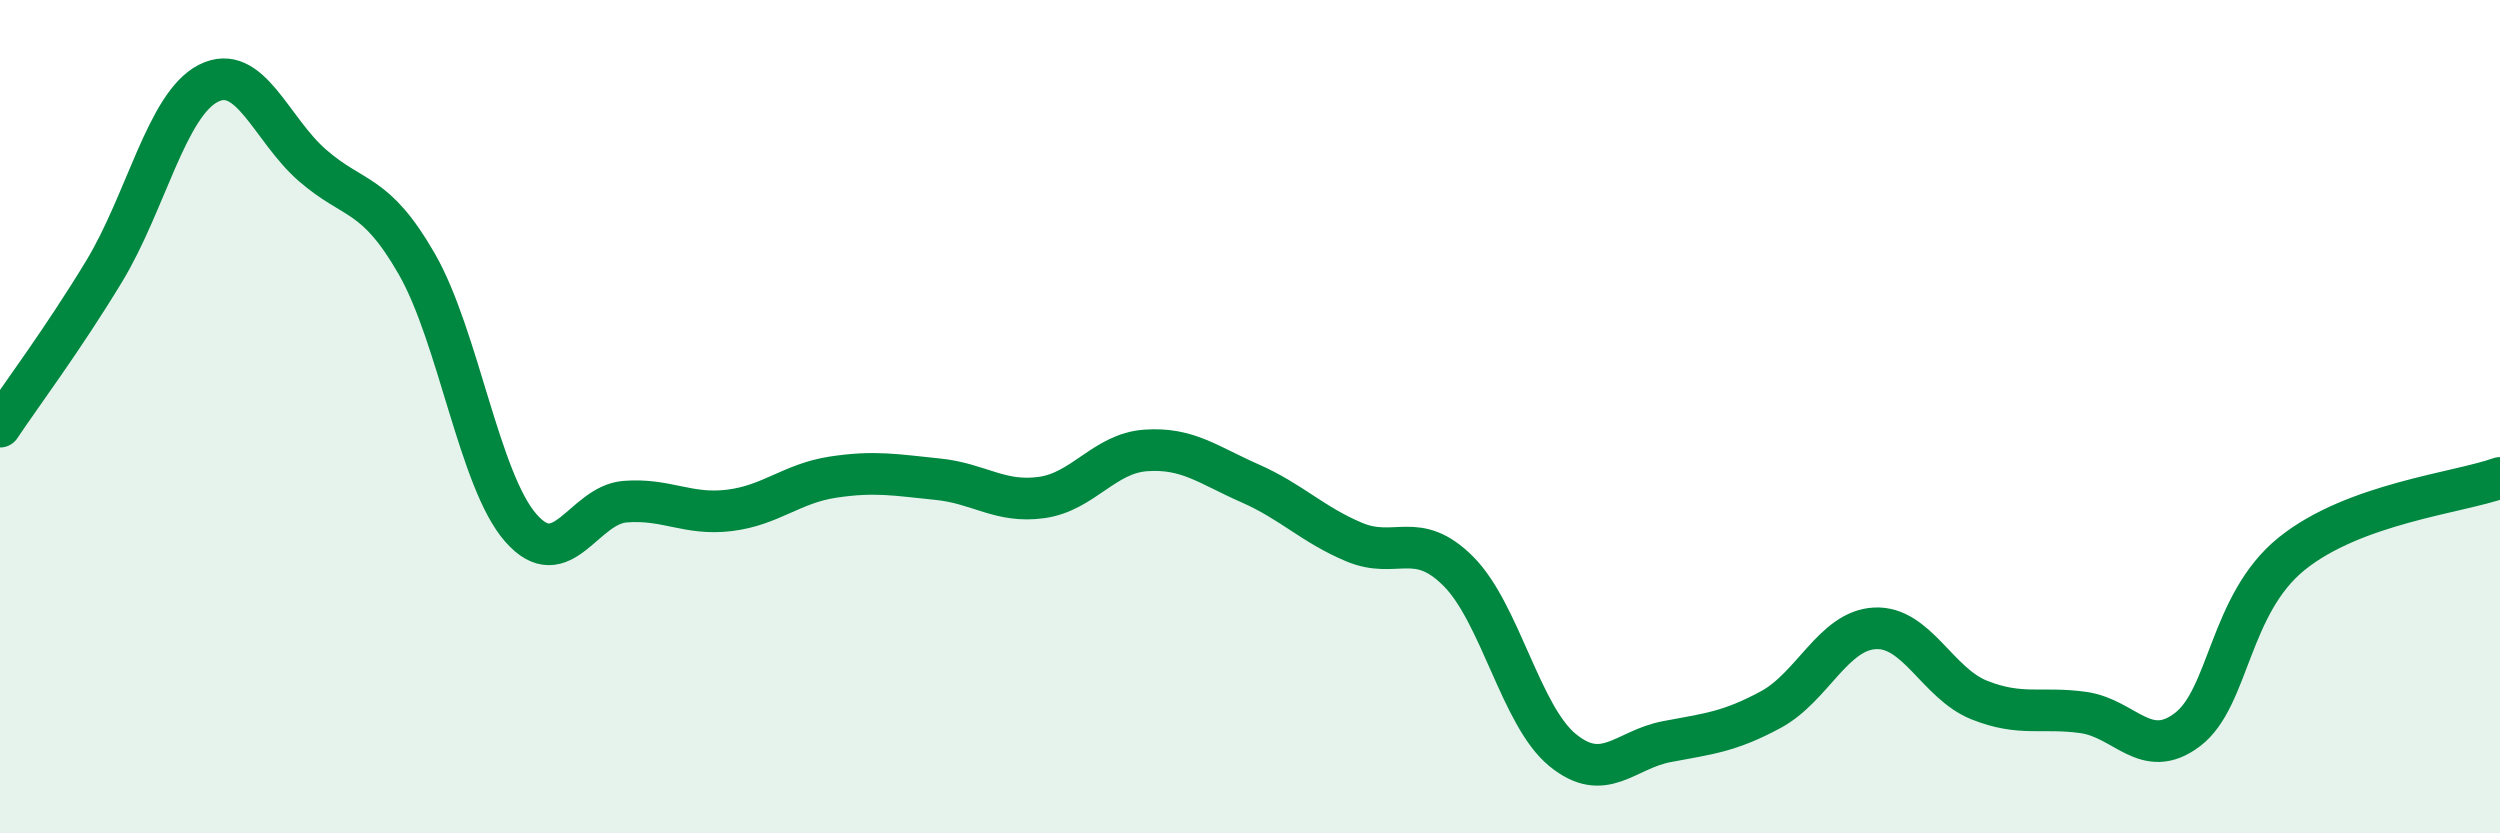
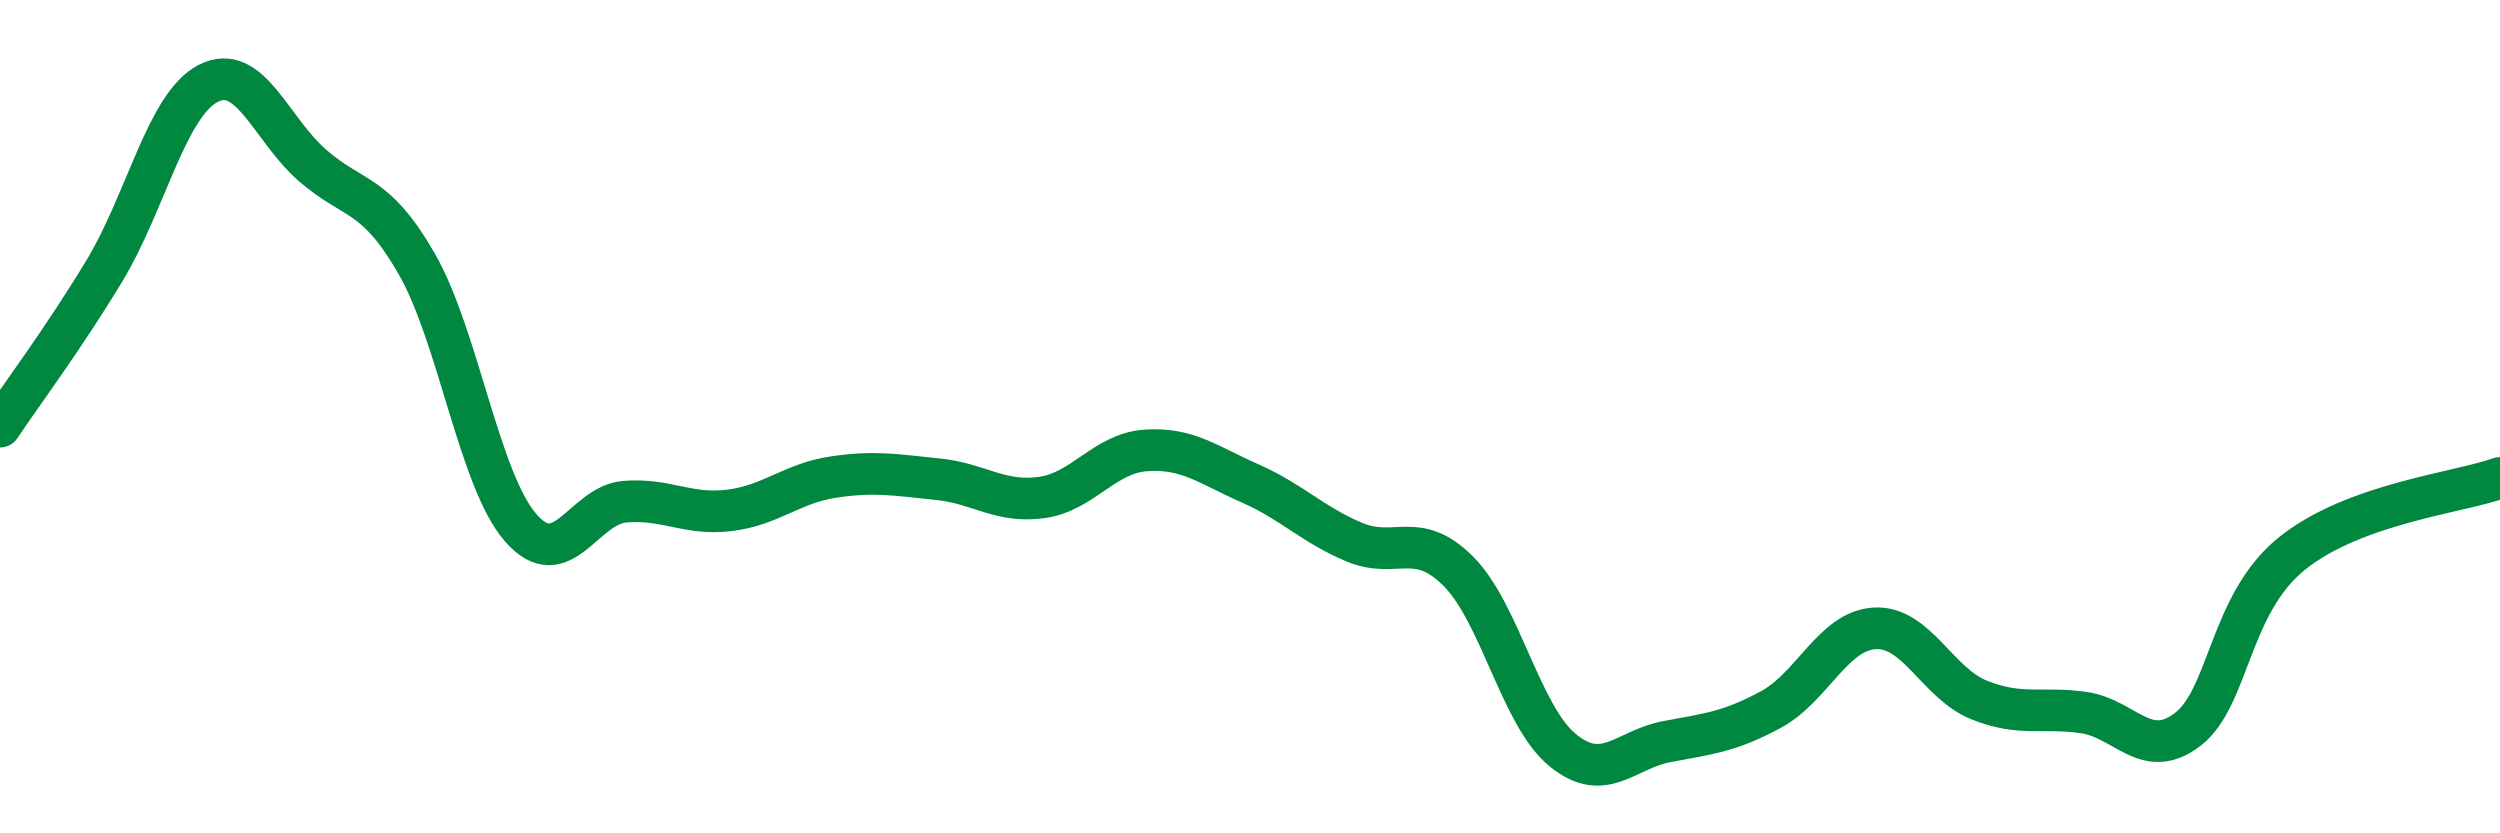
<svg xmlns="http://www.w3.org/2000/svg" width="60" height="20" viewBox="0 0 60 20">
-   <path d="M 0,10.24 C 0.5,9.49 1.5,8.16 2.5,6.51 C 3.5,4.86 4,2.51 5,2 C 6,1.49 6.5,3.1 7.5,3.97 C 8.5,4.84 9,4.59 10,6.33 C 11,8.07 11.5,11.53 12.5,12.67 C 13.5,13.81 14,12.12 15,12.04 C 16,11.96 16.5,12.37 17.5,12.25 C 18.5,12.13 19,11.6 20,11.45 C 21,11.3 21.5,11.4 22.5,11.5 C 23.5,11.6 24,12.08 25,11.94 C 26,11.8 26.5,10.88 27.5,10.81 C 28.5,10.74 29,11.16 30,11.6 C 31,12.04 31.5,12.59 32.5,13.01 C 33.5,13.43 34,12.71 35,13.71 C 36,14.71 36.5,17.18 37.5,18 C 38.5,18.82 39,17.99 40,17.8 C 41,17.61 41.5,17.57 42.5,17.03 C 43.5,16.49 44,15.13 45,15.08 C 46,15.03 46.5,16.4 47.5,16.8 C 48.5,17.2 49,16.96 50,17.1 C 51,17.24 51.5,18.27 52.5,17.51 C 53.5,16.75 53.5,14.5 55,13.29 C 56.5,12.08 59,11.83 60,11.47L60 20L0 20Z" fill="#008740" opacity="0.1" stroke-linecap="round" stroke-linejoin="round" />
  <path d="M 0,10.24 C 0.5,9.49 1.5,8.16 2.5,6.51 C 3.5,4.86 4,2.51 5,2 C 6,1.49 6.5,3.1 7.5,3.97 C 8.5,4.84 9,4.59 10,6.33 C 11,8.07 11.5,11.53 12.5,12.67 C 13.5,13.81 14,12.12 15,12.04 C 16,11.96 16.5,12.37 17.5,12.25 C 18.5,12.13 19,11.6 20,11.45 C 21,11.3 21.5,11.4 22.5,11.5 C 23.5,11.6 24,12.08 25,11.94 C 26,11.8 26.5,10.88 27.5,10.81 C 28.5,10.74 29,11.16 30,11.6 C 31,12.04 31.5,12.59 32.5,13.01 C 33.5,13.43 34,12.71 35,13.71 C 36,14.71 36.5,17.18 37.5,18 C 38.5,18.82 39,17.99 40,17.8 C 41,17.61 41.5,17.57 42.5,17.03 C 43.5,16.49 44,15.13 45,15.08 C 46,15.03 46.5,16.4 47.5,16.8 C 48.5,17.2 49,16.96 50,17.1 C 51,17.24 51.5,18.27 52.5,17.51 C 53.5,16.75 53.5,14.5 55,13.29 C 56.5,12.08 59,11.83 60,11.47" stroke="#008740" stroke-width="1" fill="none" stroke-linecap="round" stroke-linejoin="round" />
</svg>